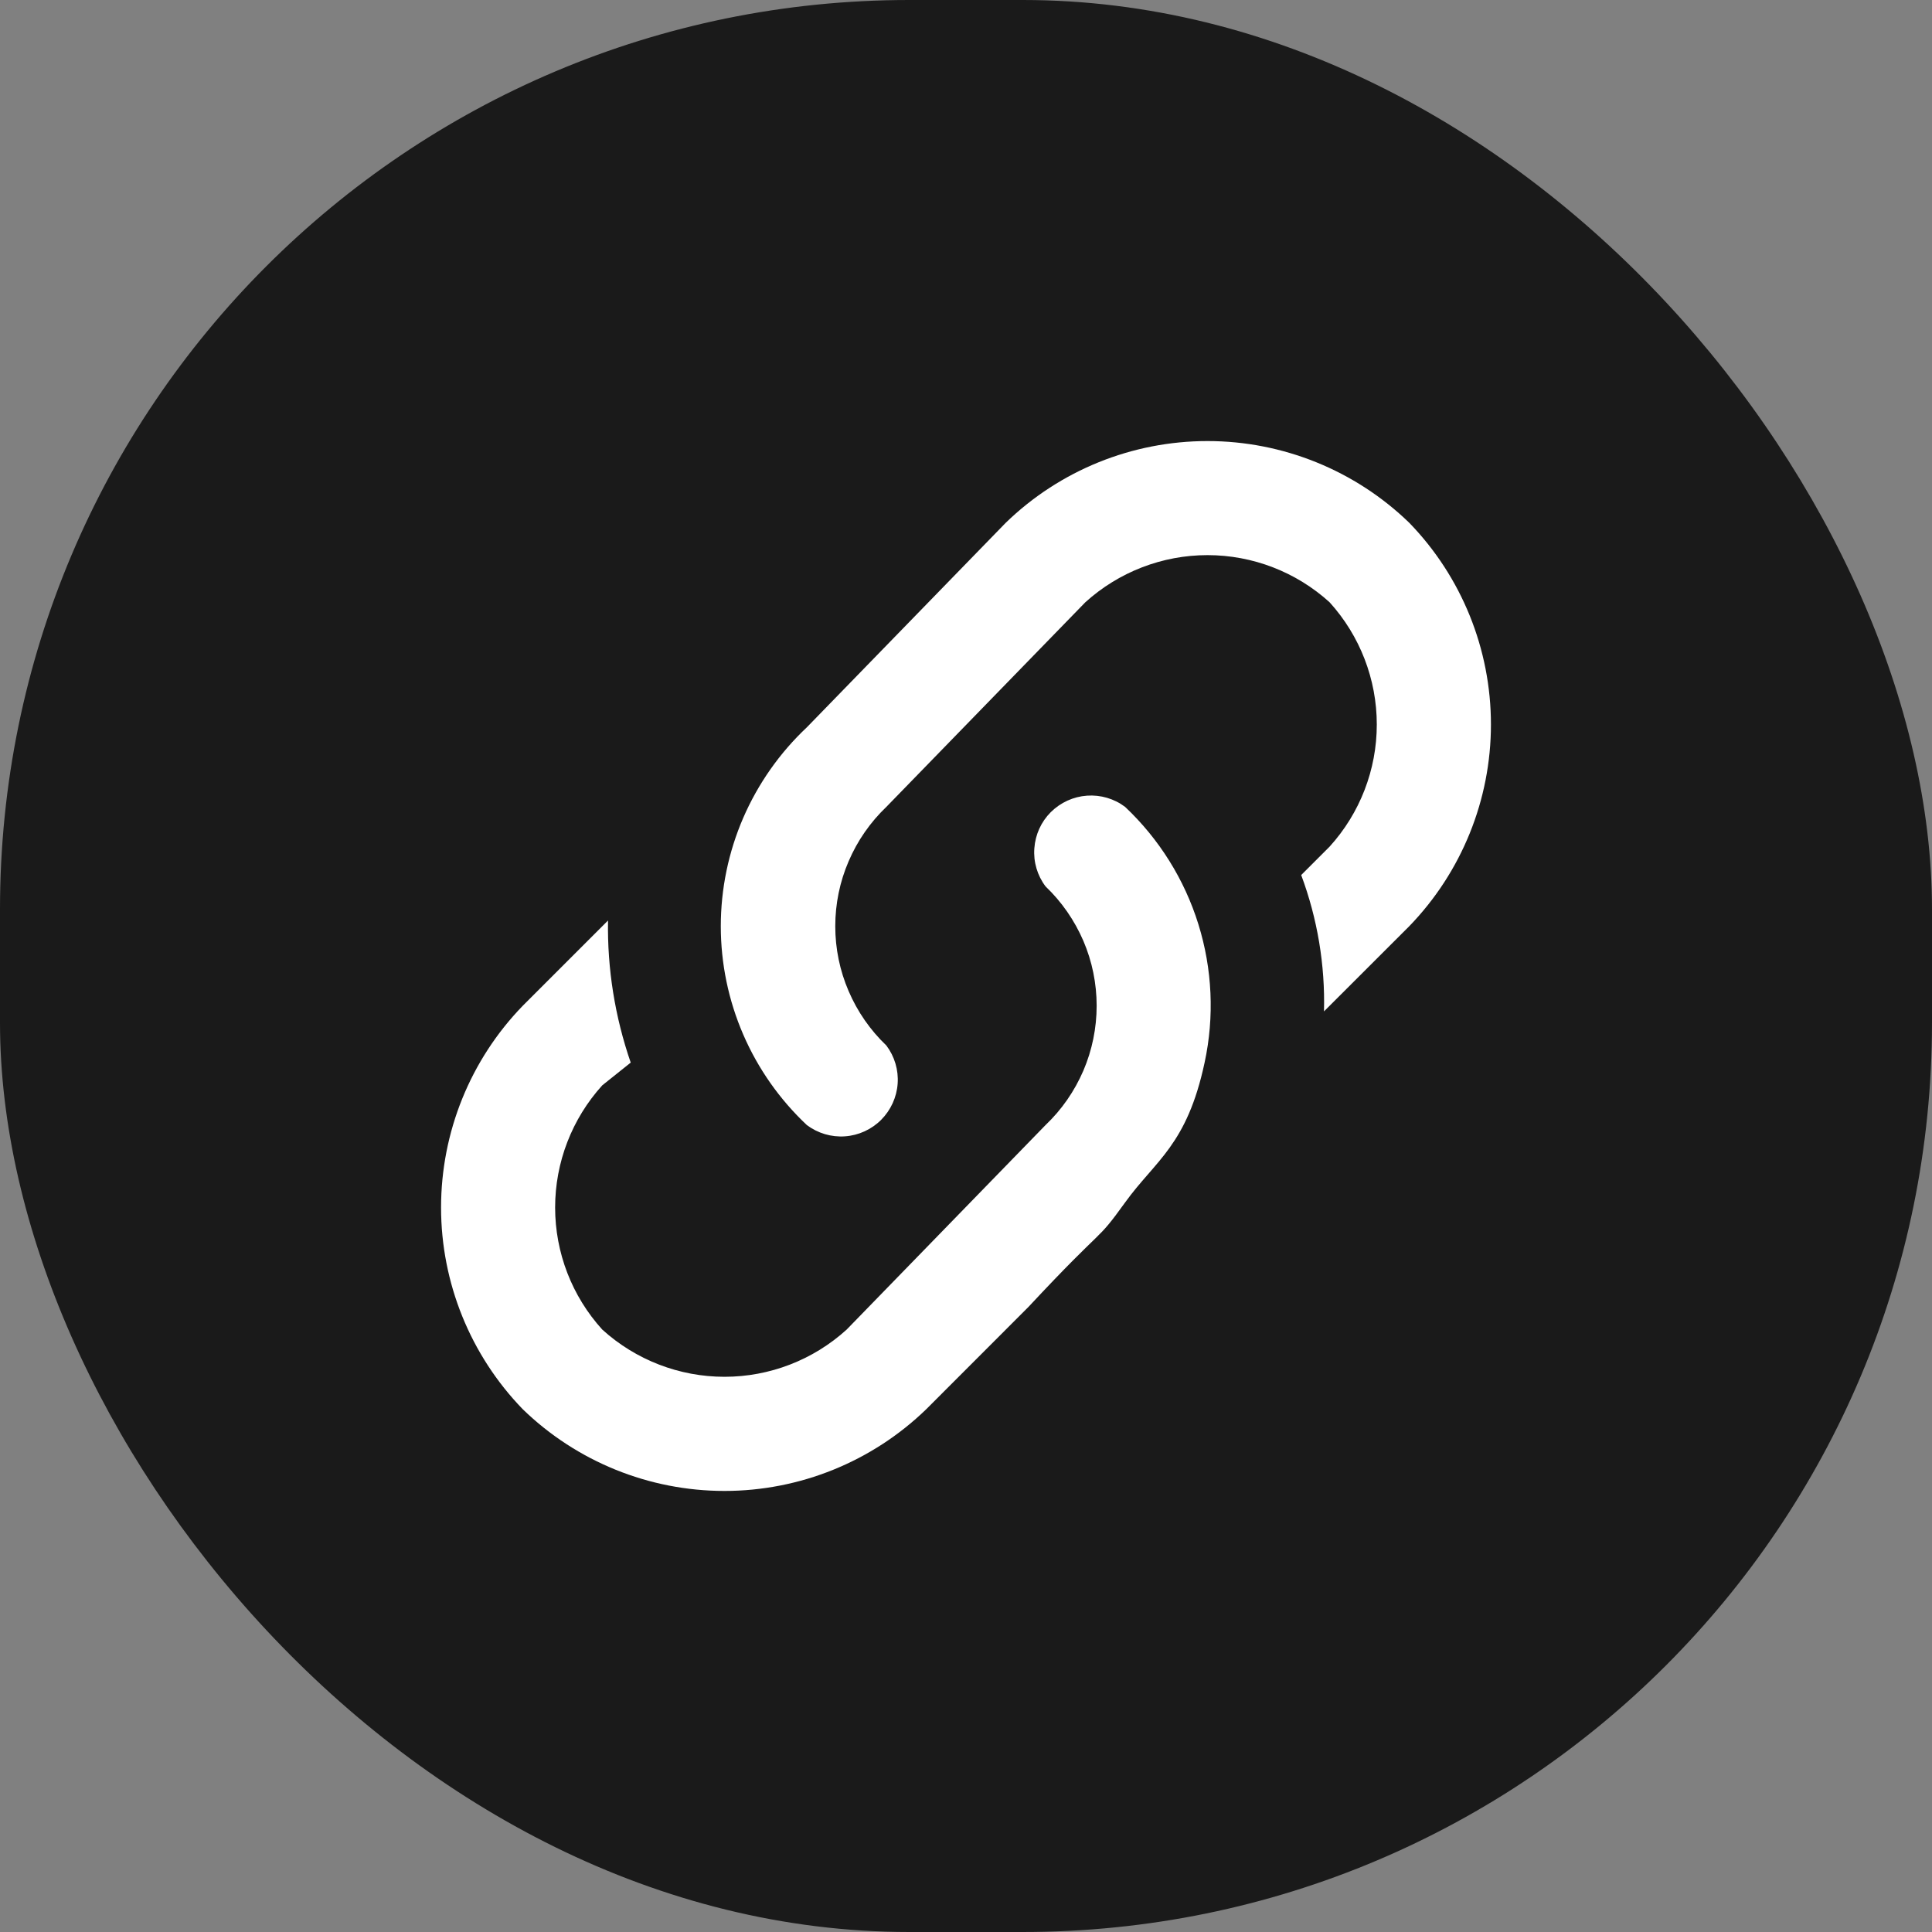
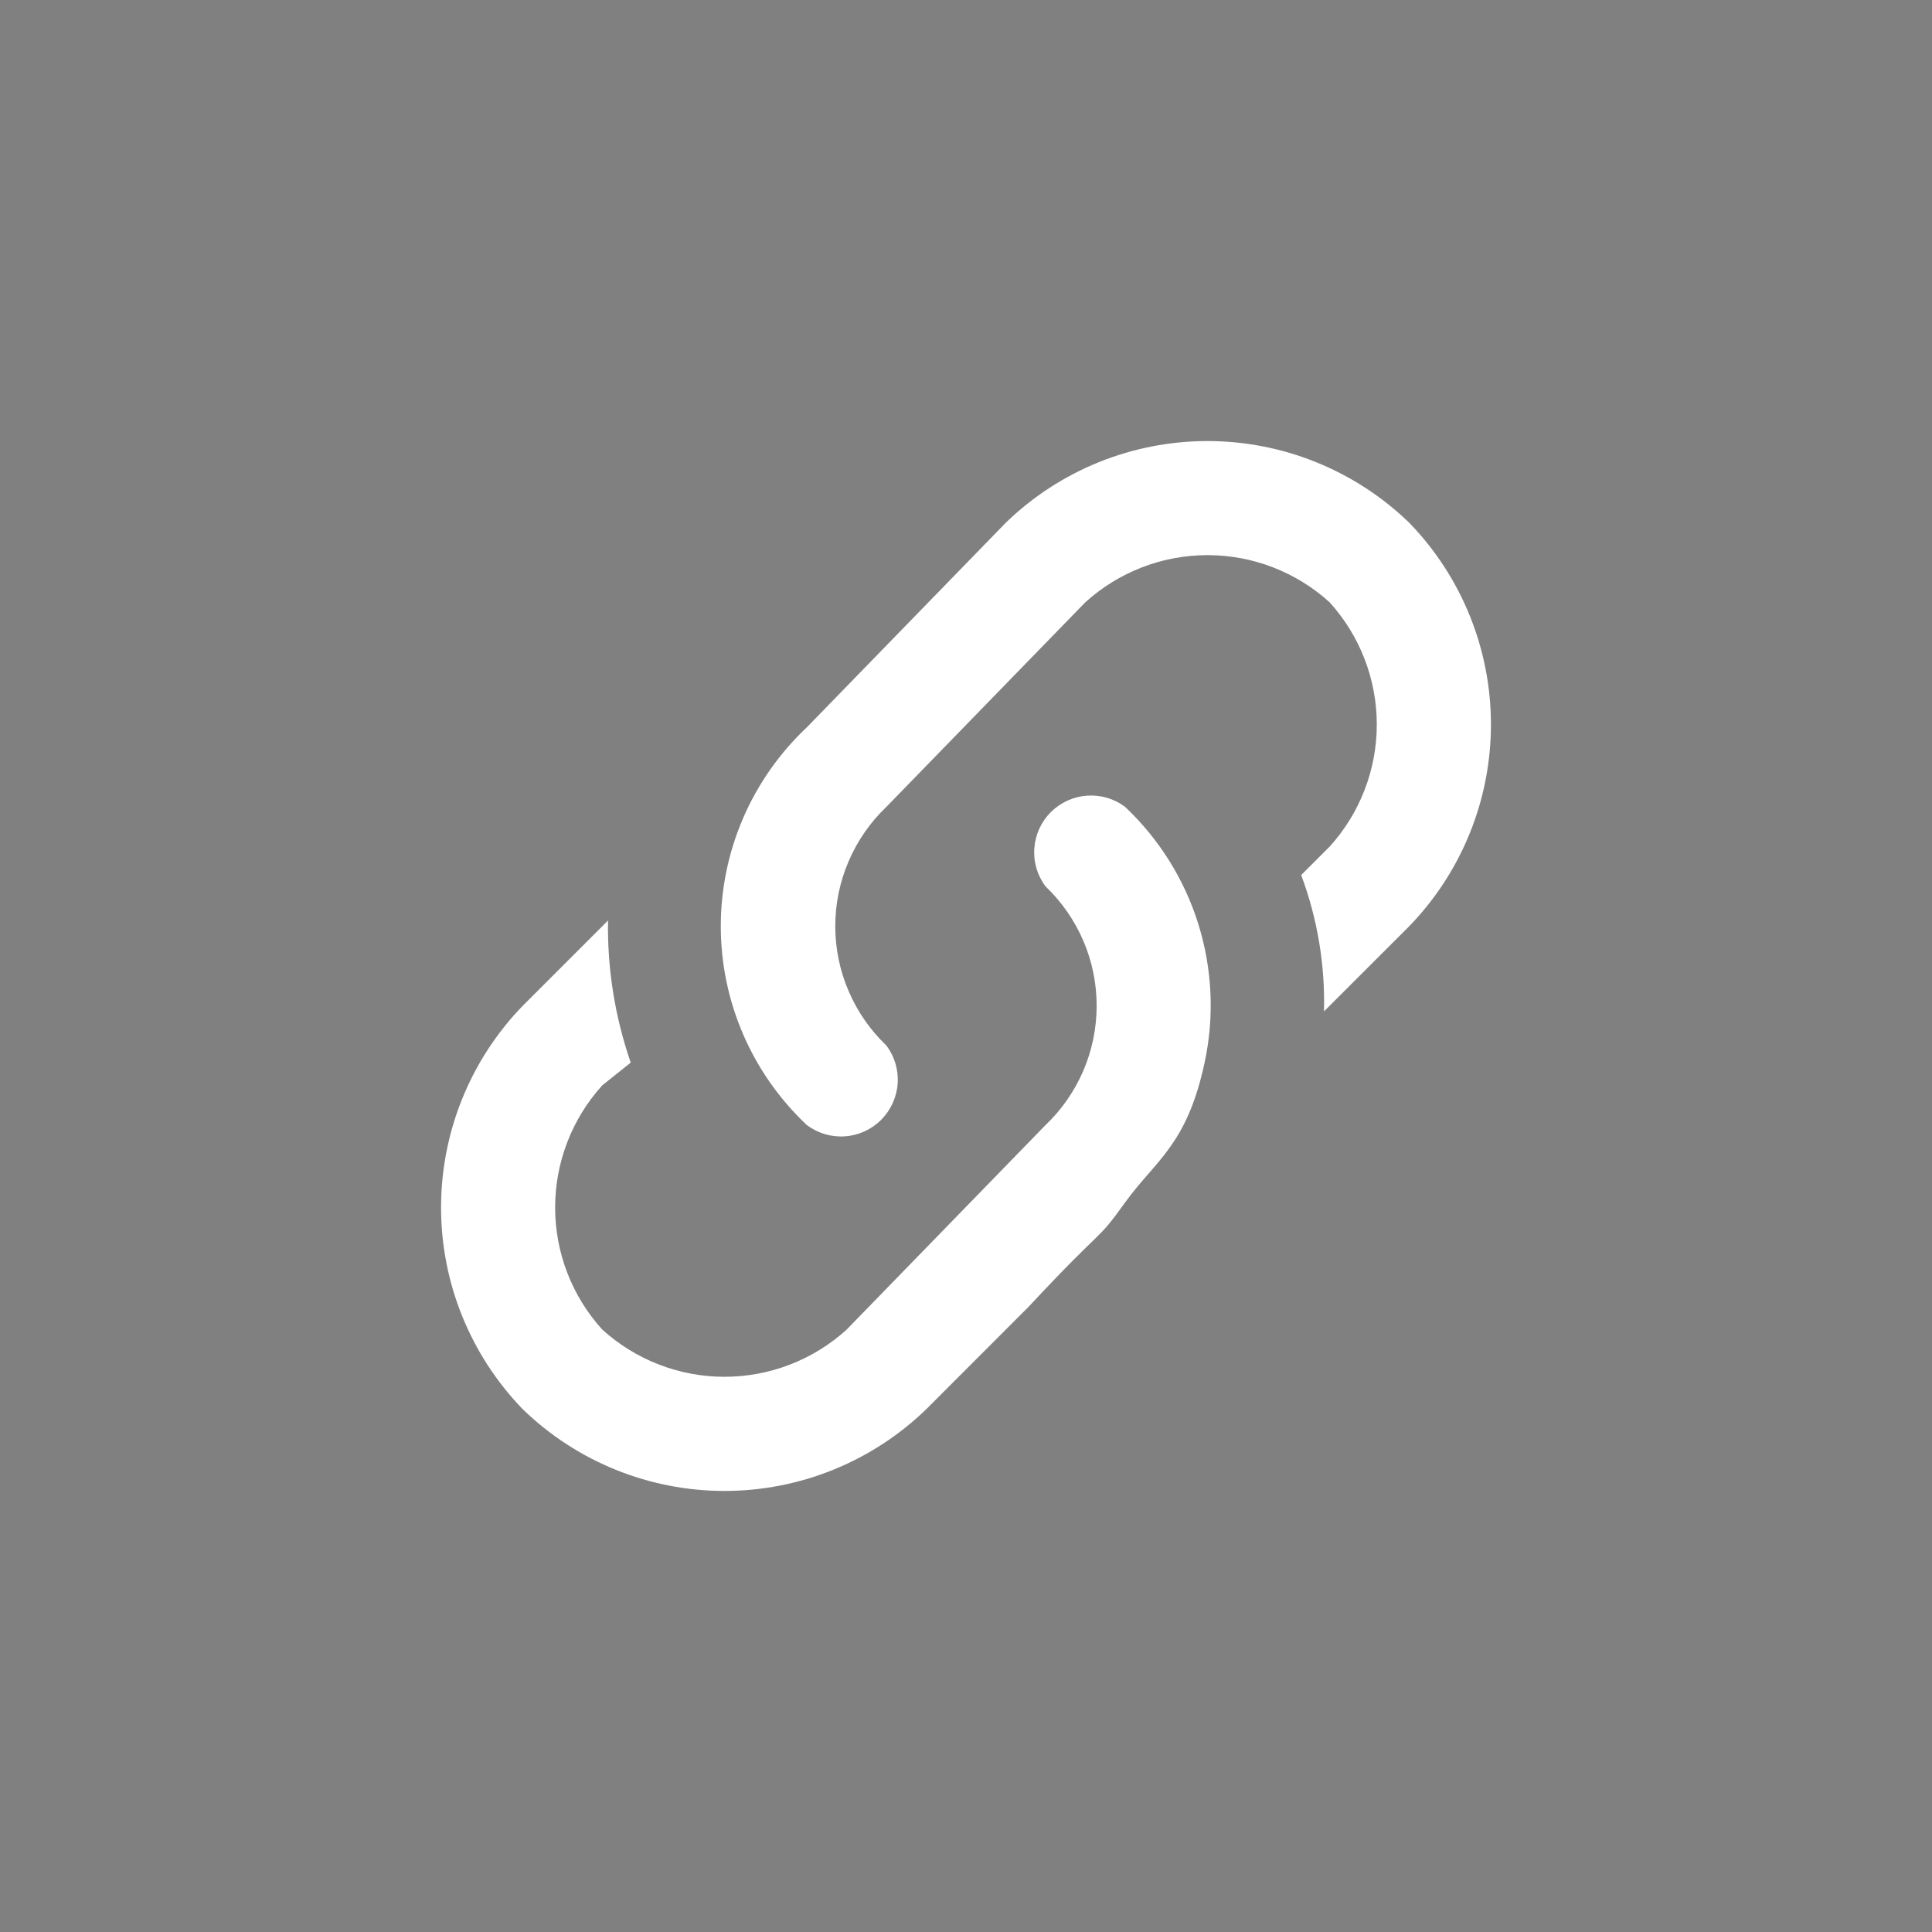
<svg xmlns="http://www.w3.org/2000/svg" width="24" height="24" viewBox="0 0 24 24" fill="none">
  <rect x="0" y="0" width="24" height="24" fill="#808080" stroke="none" />
-   <rect width="24" height="24" rx="11.294" fill="#1A1A1A" />
  <path d="M11.011 12.988C11.113 13.124 11.163 13.292 11.151 13.461C11.139 13.631 11.066 13.79 10.946 13.911C10.826 14.031 10.666 14.104 10.497 14.116C10.327 14.128 10.159 14.078 10.023 13.976C9.686 13.659 9.417 13.277 9.233 12.852C9.049 12.427 8.954 11.969 8.954 11.506C8.954 11.043 9.049 10.584 9.233 10.159C9.417 9.735 9.686 9.352 10.023 9.035L12.494 6.494C13.165 5.843 14.064 5.479 15 5.479C15.935 5.479 16.834 5.843 17.506 6.494C18.157 7.165 18.521 8.064 18.521 9C18.521 9.935 18.157 10.834 17.506 11.506L16.447 12.564C16.462 11.987 16.366 11.412 16.164 10.87L16.517 10.517C16.894 10.102 17.103 9.561 17.103 9C17.103 8.439 16.894 7.898 16.517 7.482C16.102 7.105 15.561 6.896 15 6.896C14.439 6.896 13.898 7.105 13.482 7.482L11.011 10.023C10.811 10.214 10.651 10.444 10.542 10.699C10.432 10.954 10.376 11.228 10.376 11.506C10.376 11.783 10.432 12.057 10.542 12.312C10.651 12.567 10.811 12.797 11.011 12.988ZM14.964 13.2C15.087 12.63 15.06 12.038 14.887 11.482C14.714 10.925 14.4 10.423 13.976 10.023C13.84 9.921 13.672 9.872 13.503 9.884C13.333 9.896 13.174 9.969 13.053 10.089C12.933 10.209 12.861 10.368 12.849 10.538C12.836 10.707 12.886 10.876 12.988 11.011C13.189 11.203 13.348 11.433 13.458 11.688C13.567 11.942 13.623 12.217 13.623 12.494C13.623 12.771 13.567 13.045 13.458 13.3C13.348 13.555 13.189 13.785 12.988 13.976L10.517 16.517C10.102 16.894 9.561 17.103 9 17.103C8.439 17.103 7.898 16.894 7.482 16.517C7.105 16.102 6.896 15.561 6.896 15C6.896 14.439 7.105 13.898 7.482 13.482L7.835 13.2C7.639 12.632 7.543 12.035 7.553 11.435L6.494 12.494C5.843 13.165 5.479 14.064 5.479 15C5.479 15.935 5.843 16.834 6.494 17.506C7.165 18.157 8.064 18.521 9 18.521C9.935 18.521 10.834 18.157 11.506 17.506L12.776 16.235C13.764 15.176 13.597 15.464 13.976 14.938C14.356 14.411 14.744 14.228 14.964 13.2Z" fill="white" />
</svg>